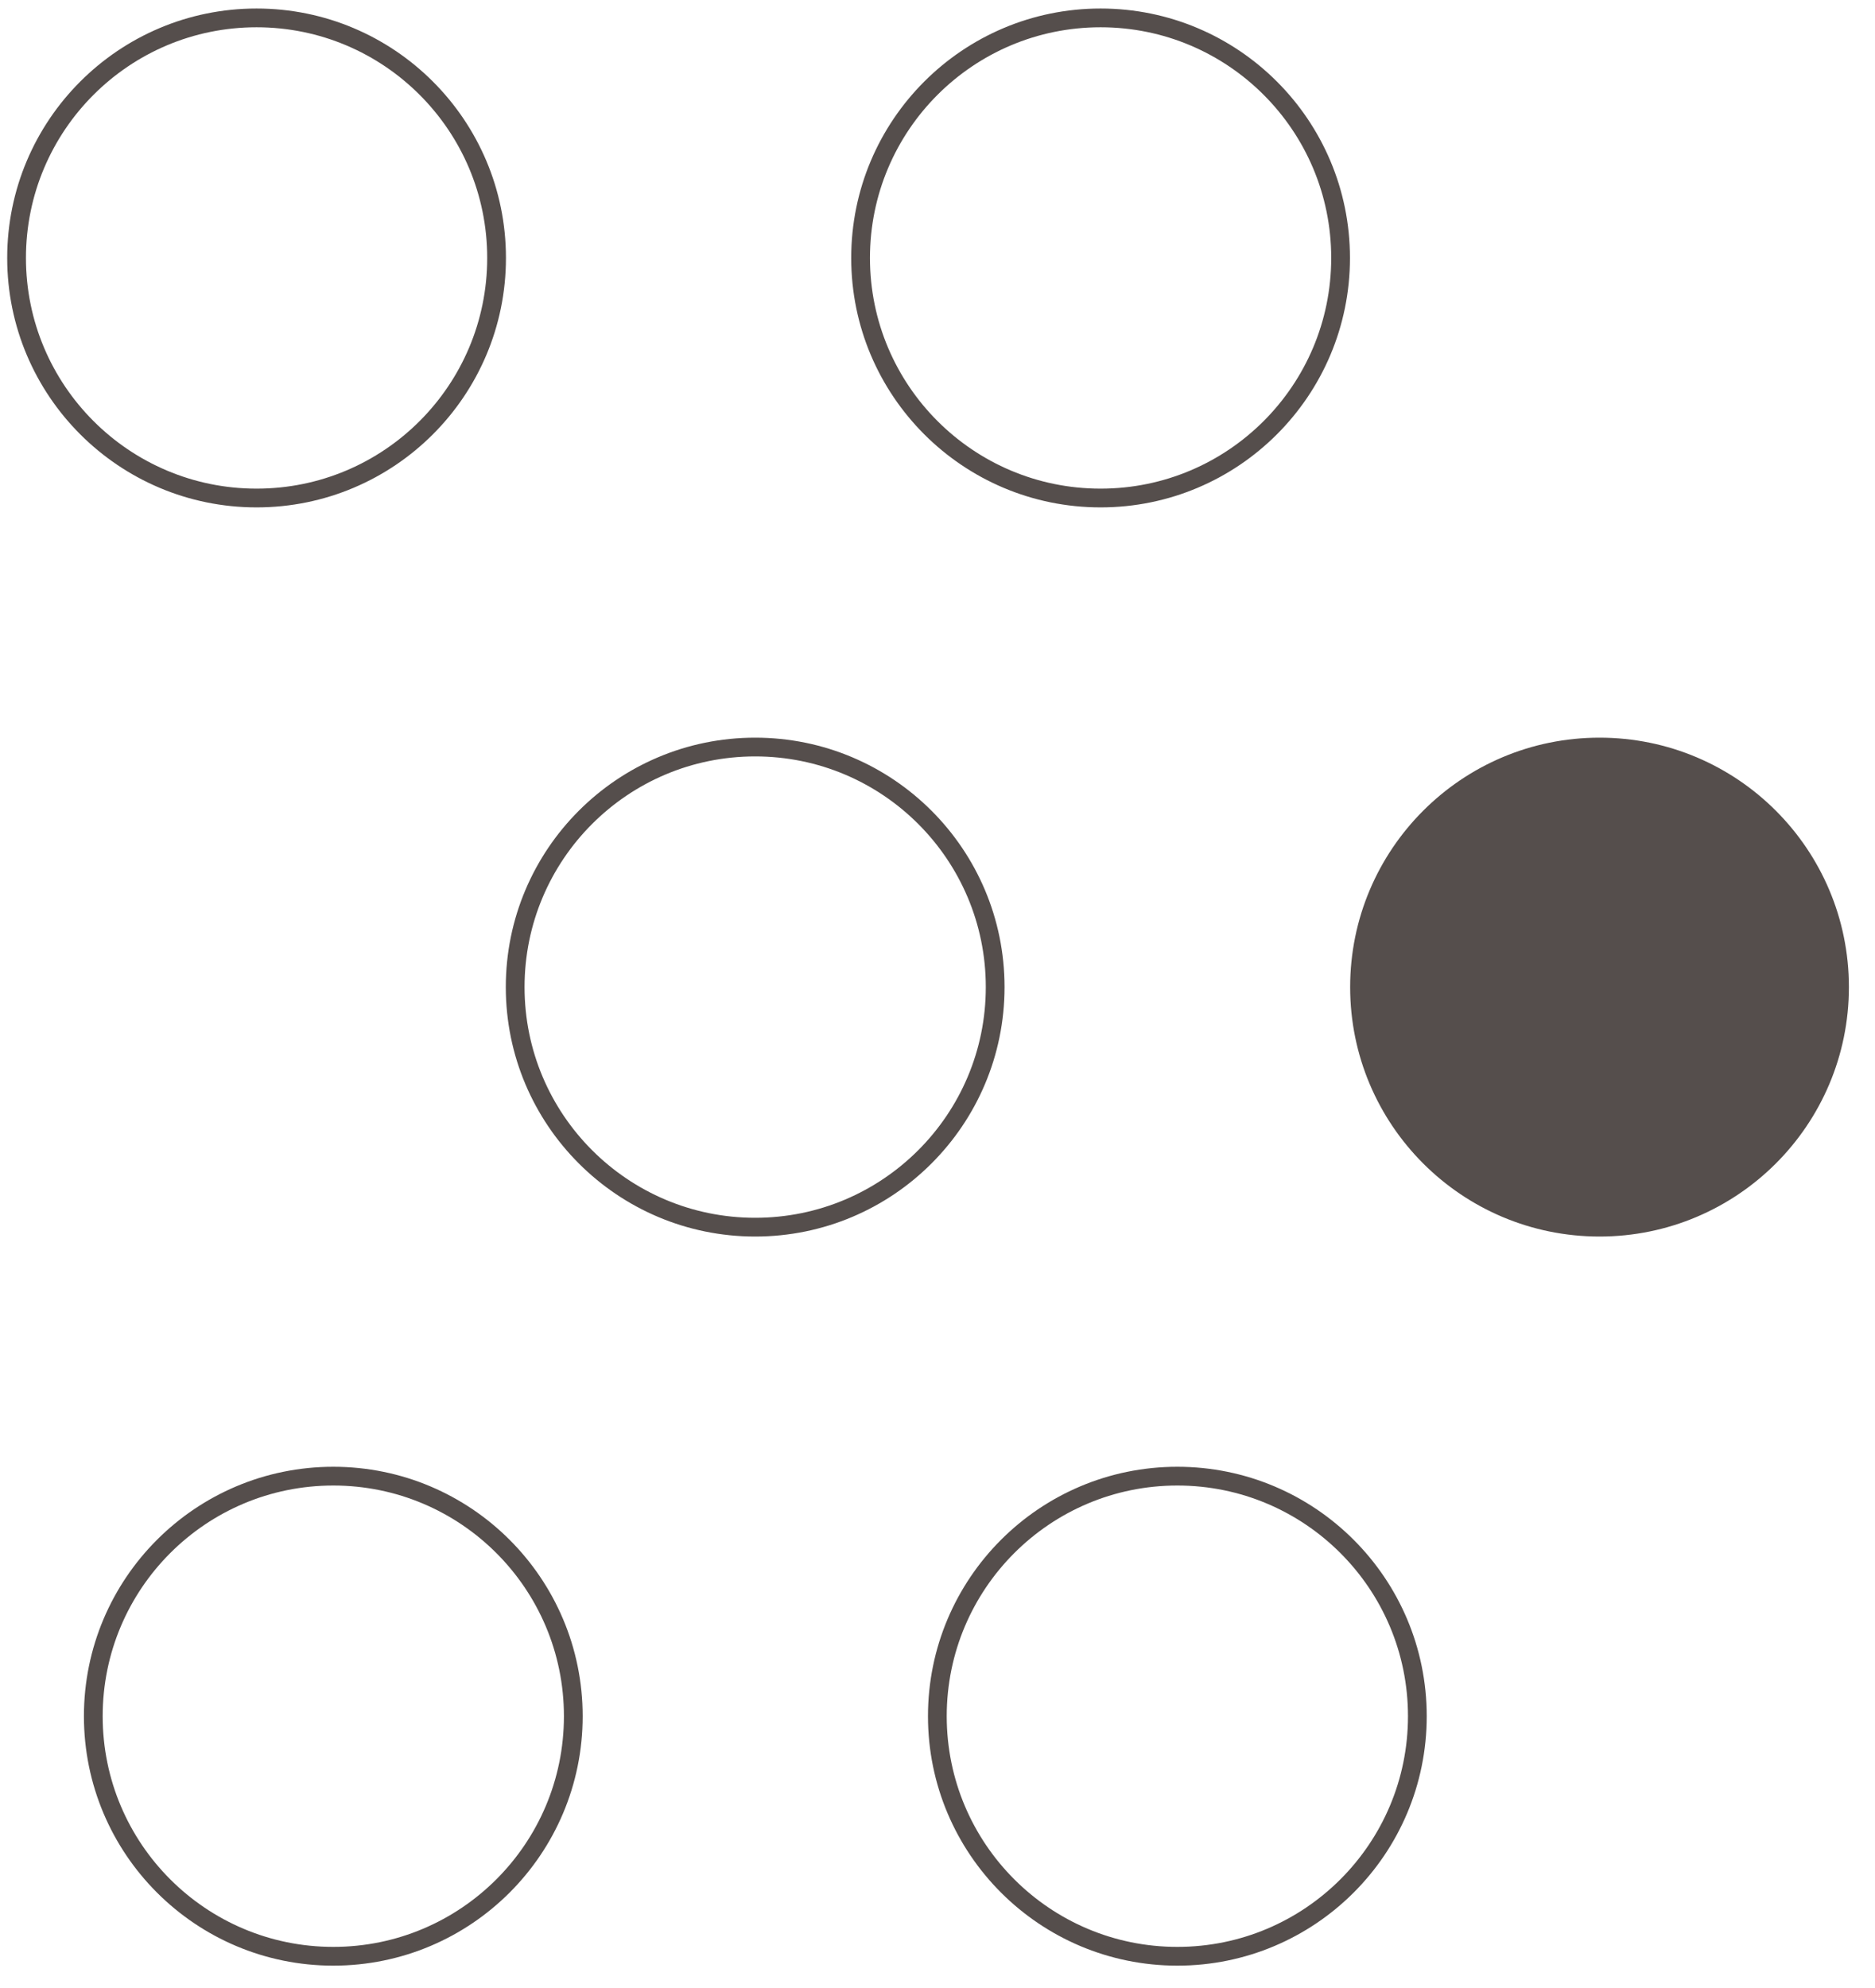
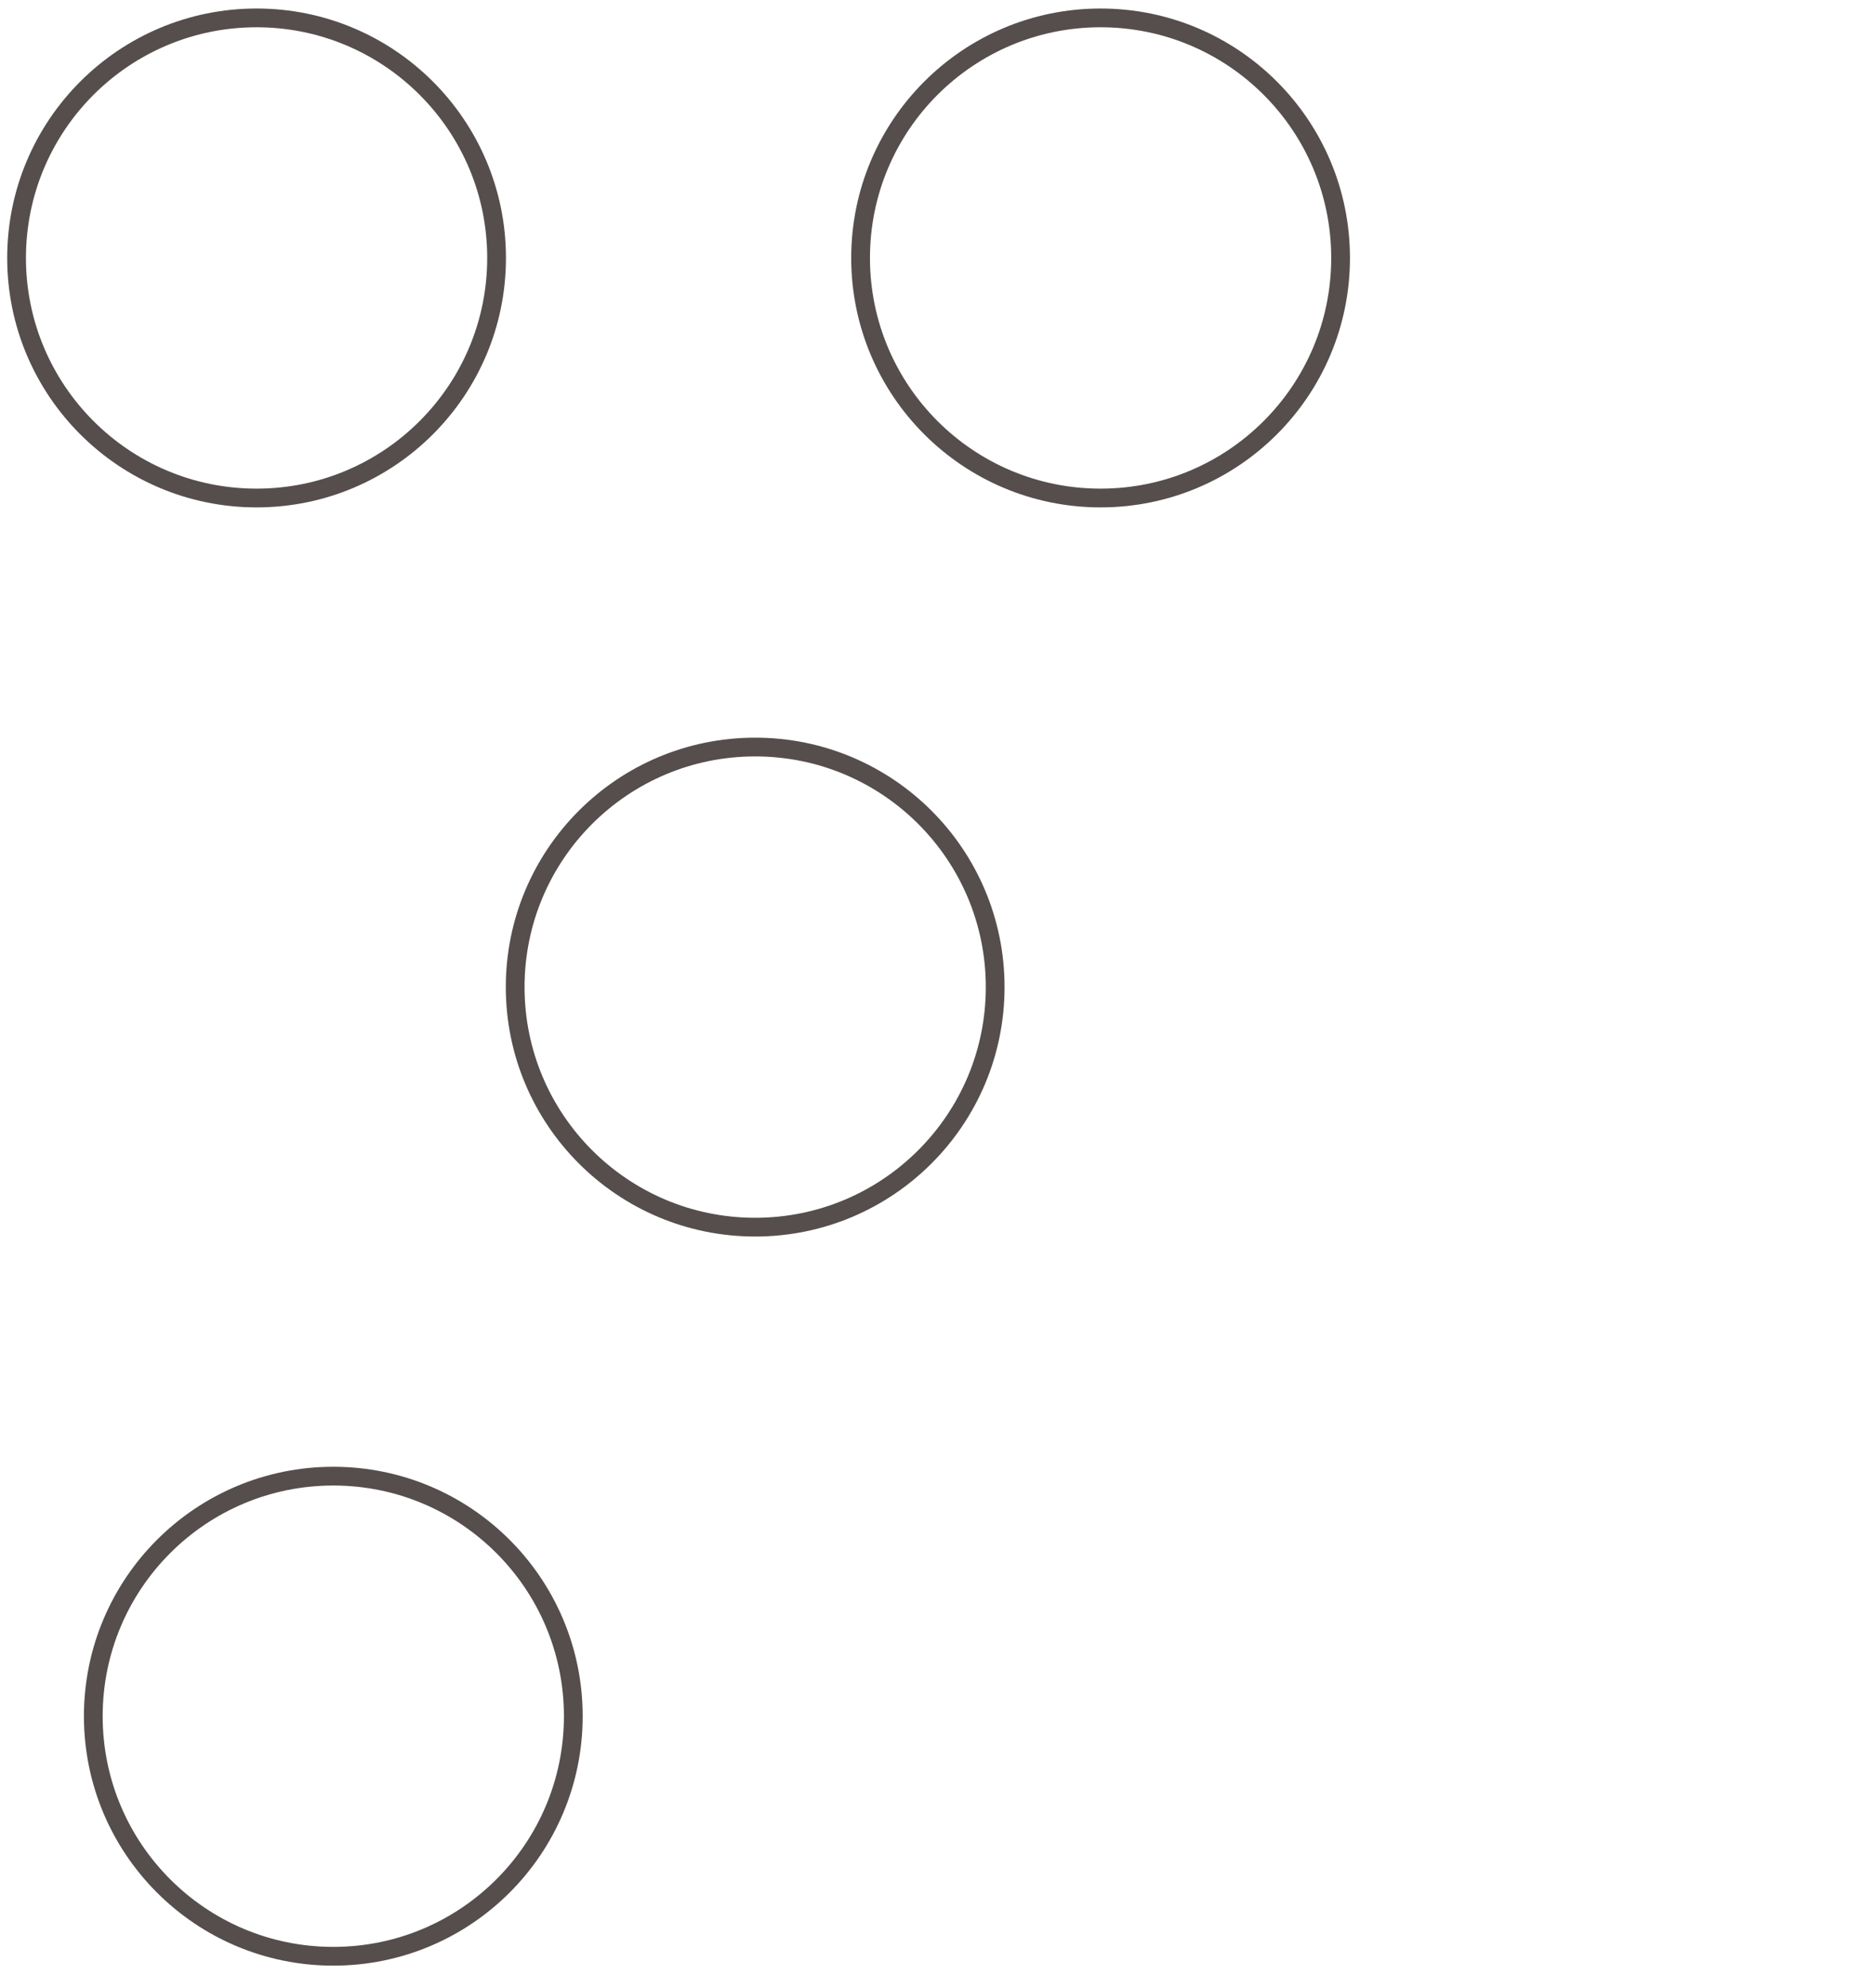
<svg xmlns="http://www.w3.org/2000/svg" width="50" height="53" viewBox="0 0 50 53" fill="none">
  <circle cx="6.842" cy="6.877" r="6.4" stroke="#554E4C" stroke-width="0.5" />
  <circle cx="29.349" cy="6.877" r="6.4" stroke="#554E4C" stroke-width="0.5" />
  <circle cx="20.138" cy="26.316" r="6.4" stroke="#554E4C" stroke-width="0.5" />
-   <circle cx="42.654" cy="26.316" r="6.4" fill="#554E4C" stroke="#554E4C" stroke-width="0.5" />
  <circle cx="8.888" cy="45.754" r="6.4" stroke="#554E4C" stroke-width="0.5" />
-   <circle cx="31.396" cy="45.754" r="6.4" stroke="#554E4C" stroke-width="0.5" />
</svg>